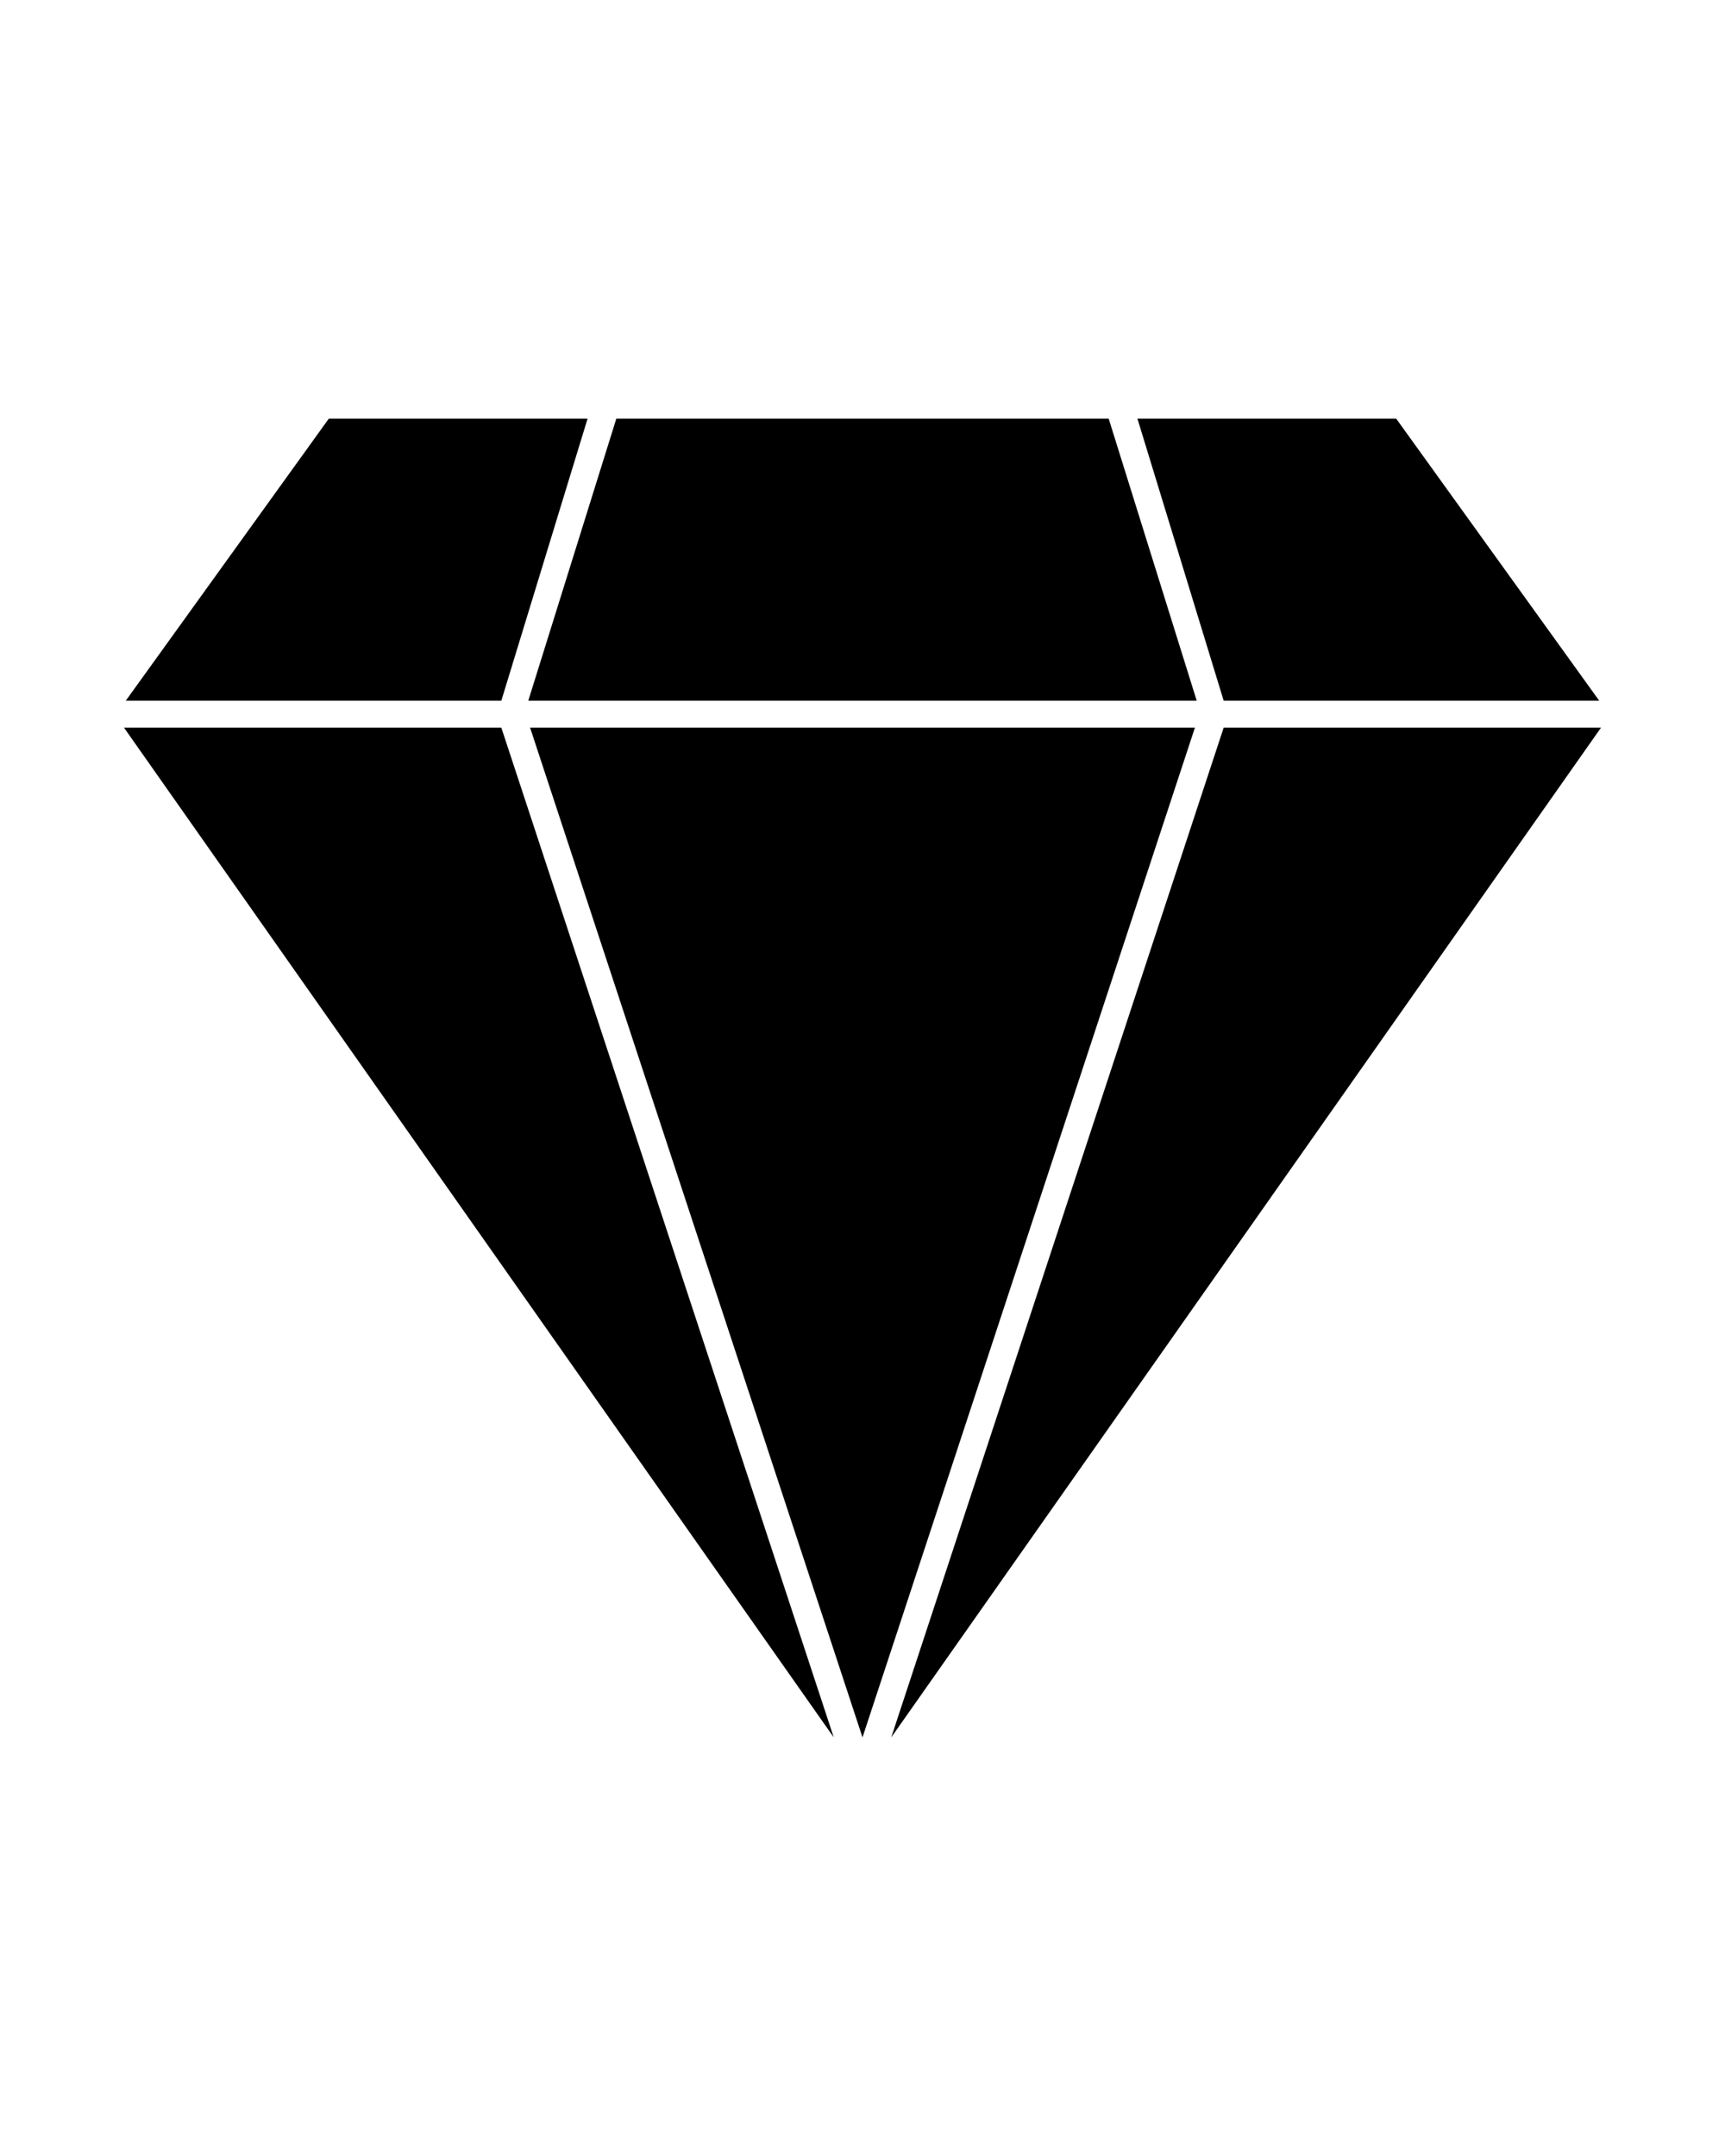
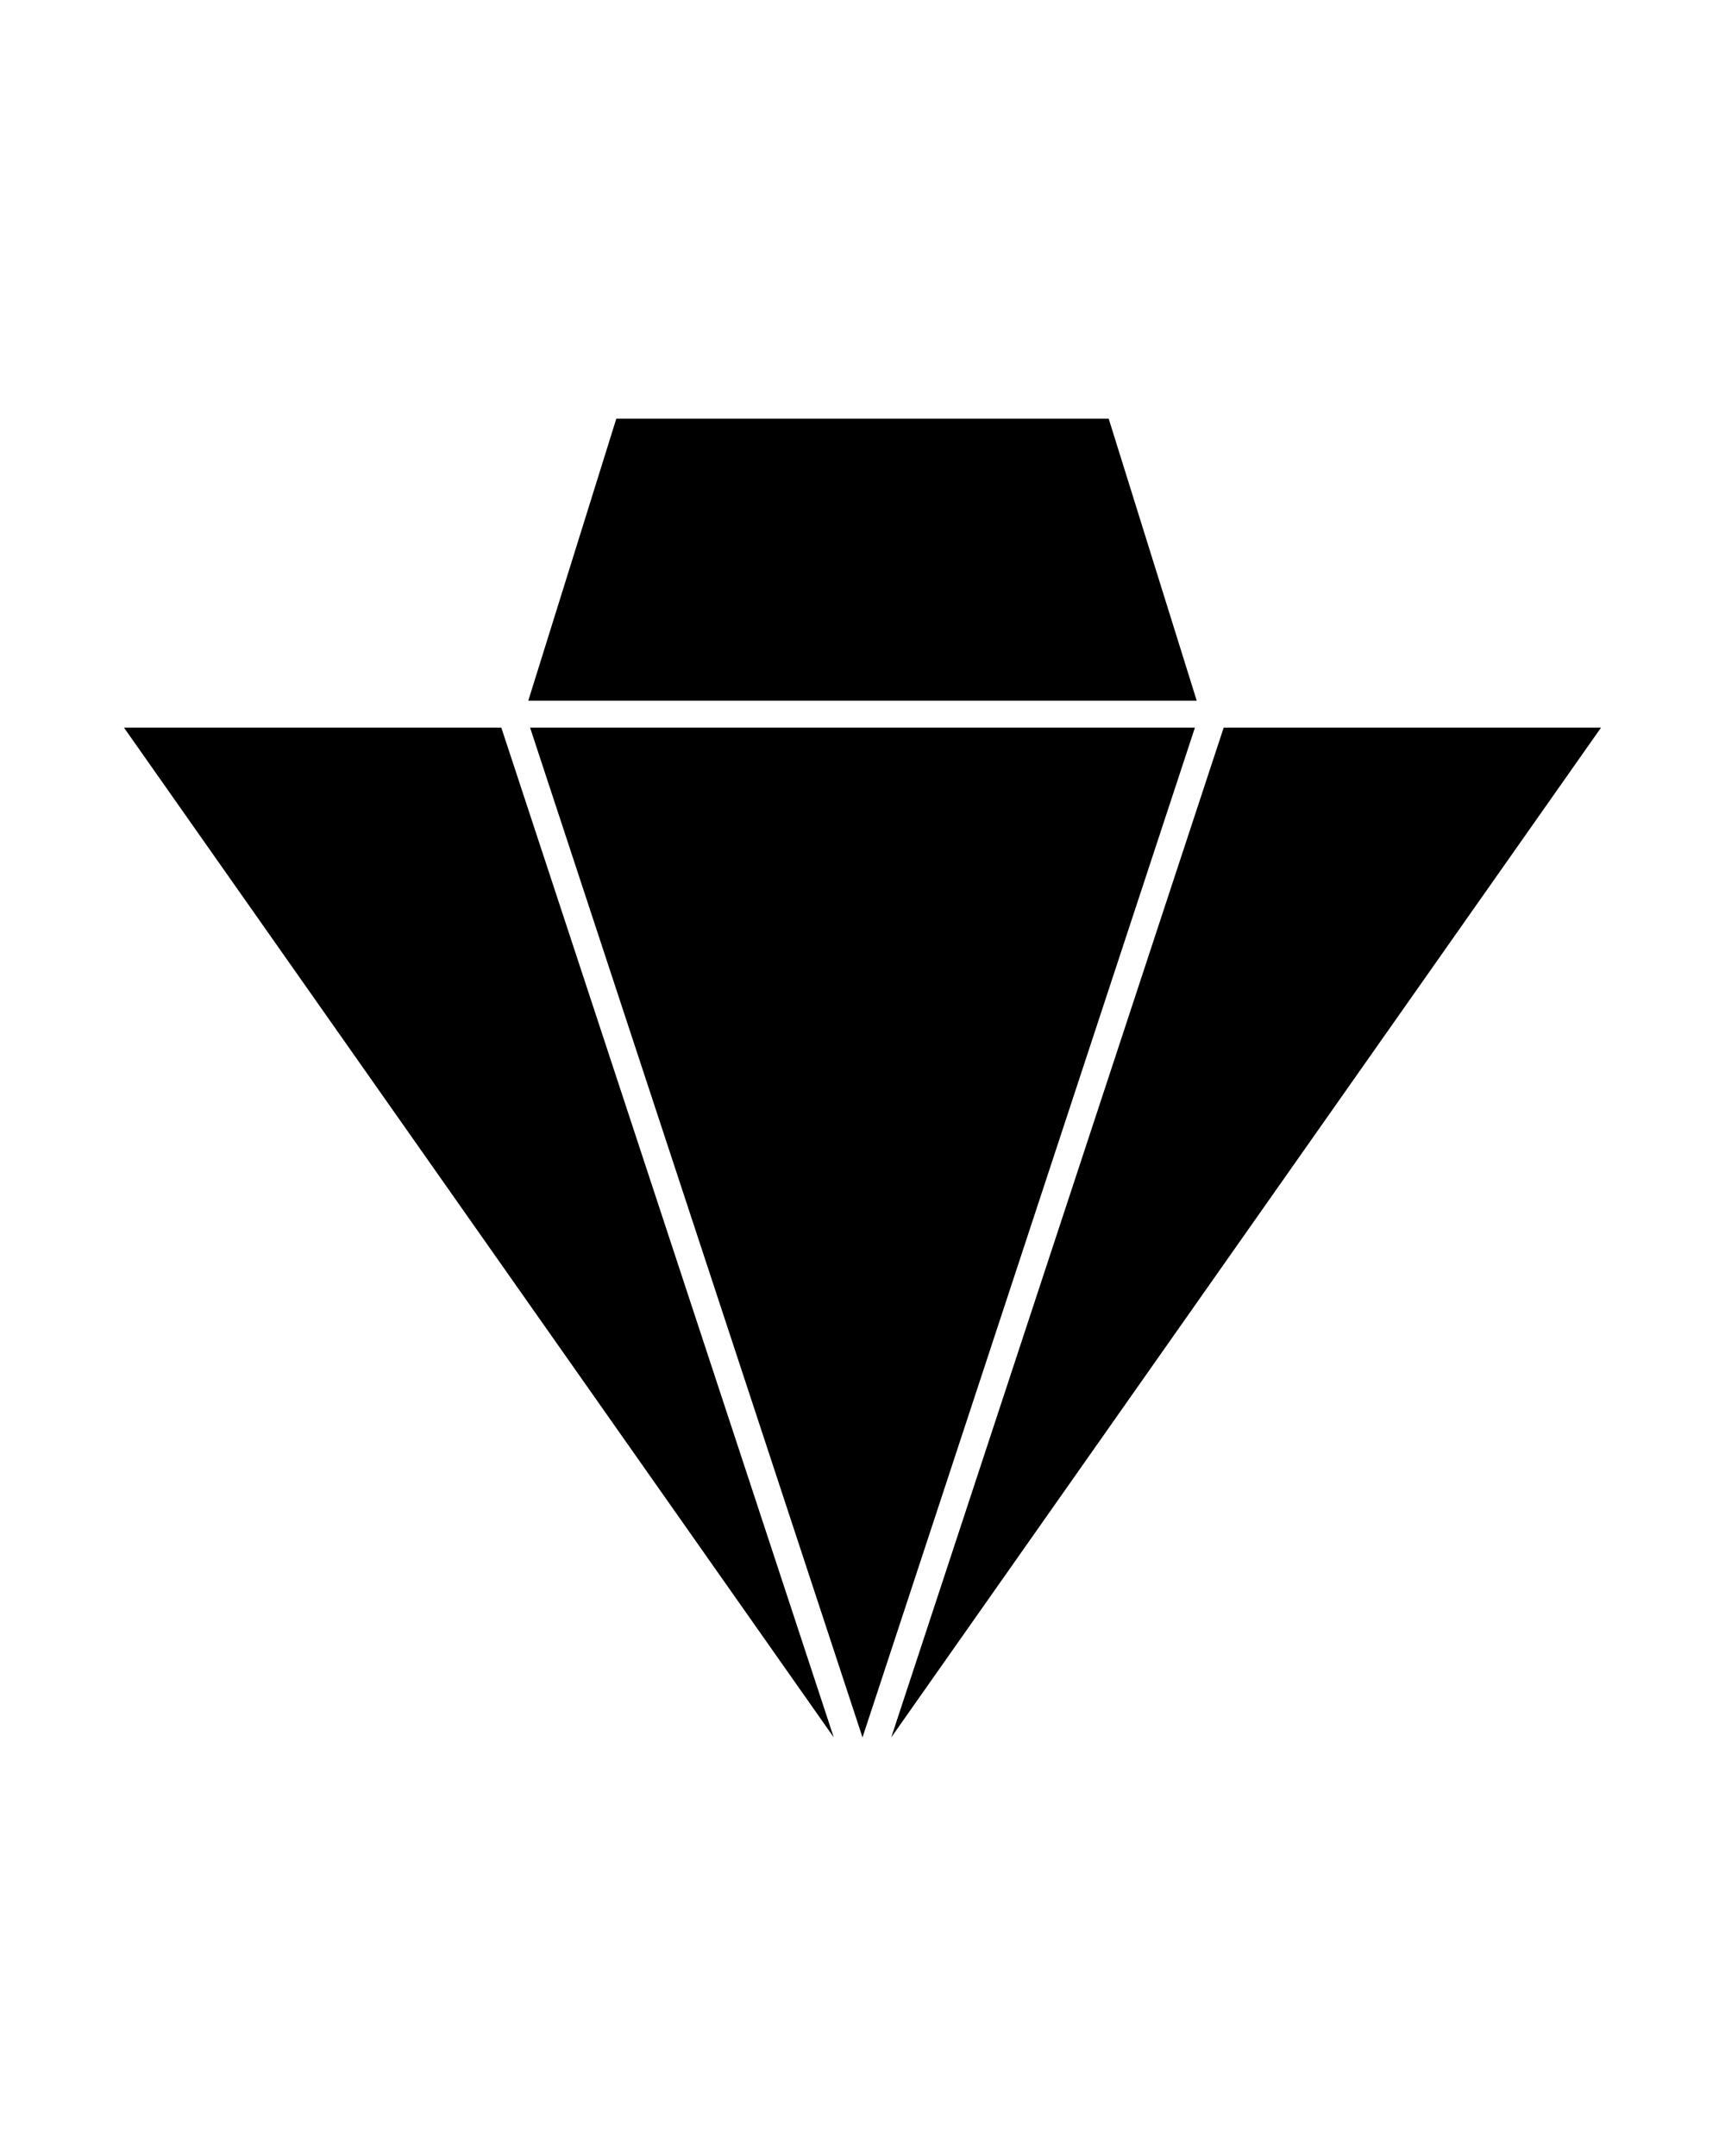
<svg xmlns="http://www.w3.org/2000/svg" viewBox="0 0 96 120">
  <g>
    <g id="Layer_1">
      <g>
-         <polygon points="27.9 39 32.7 23.3 18.3 23.3 7 39 27.9 39" />
        <polygon points="34.3 23.3 29.4 39 66.6 39 61.7 23.3 34.3 23.3" />
        <polygon points="6.9 40.5 46.4 96.7 27.9 40.5 6.9 40.5" />
        <polygon points="29.5 40.5 48 96.7 66.5 40.5 29.5 40.5" />
        <polygon points="49.6 96.7 89.1 40.5 68.1 40.5 49.6 96.7" />
-         <polygon points="89 39 77.7 23.3 63.3 23.3 68.1 39 89 39" />
      </g>
    </g>
  </g>
</svg>